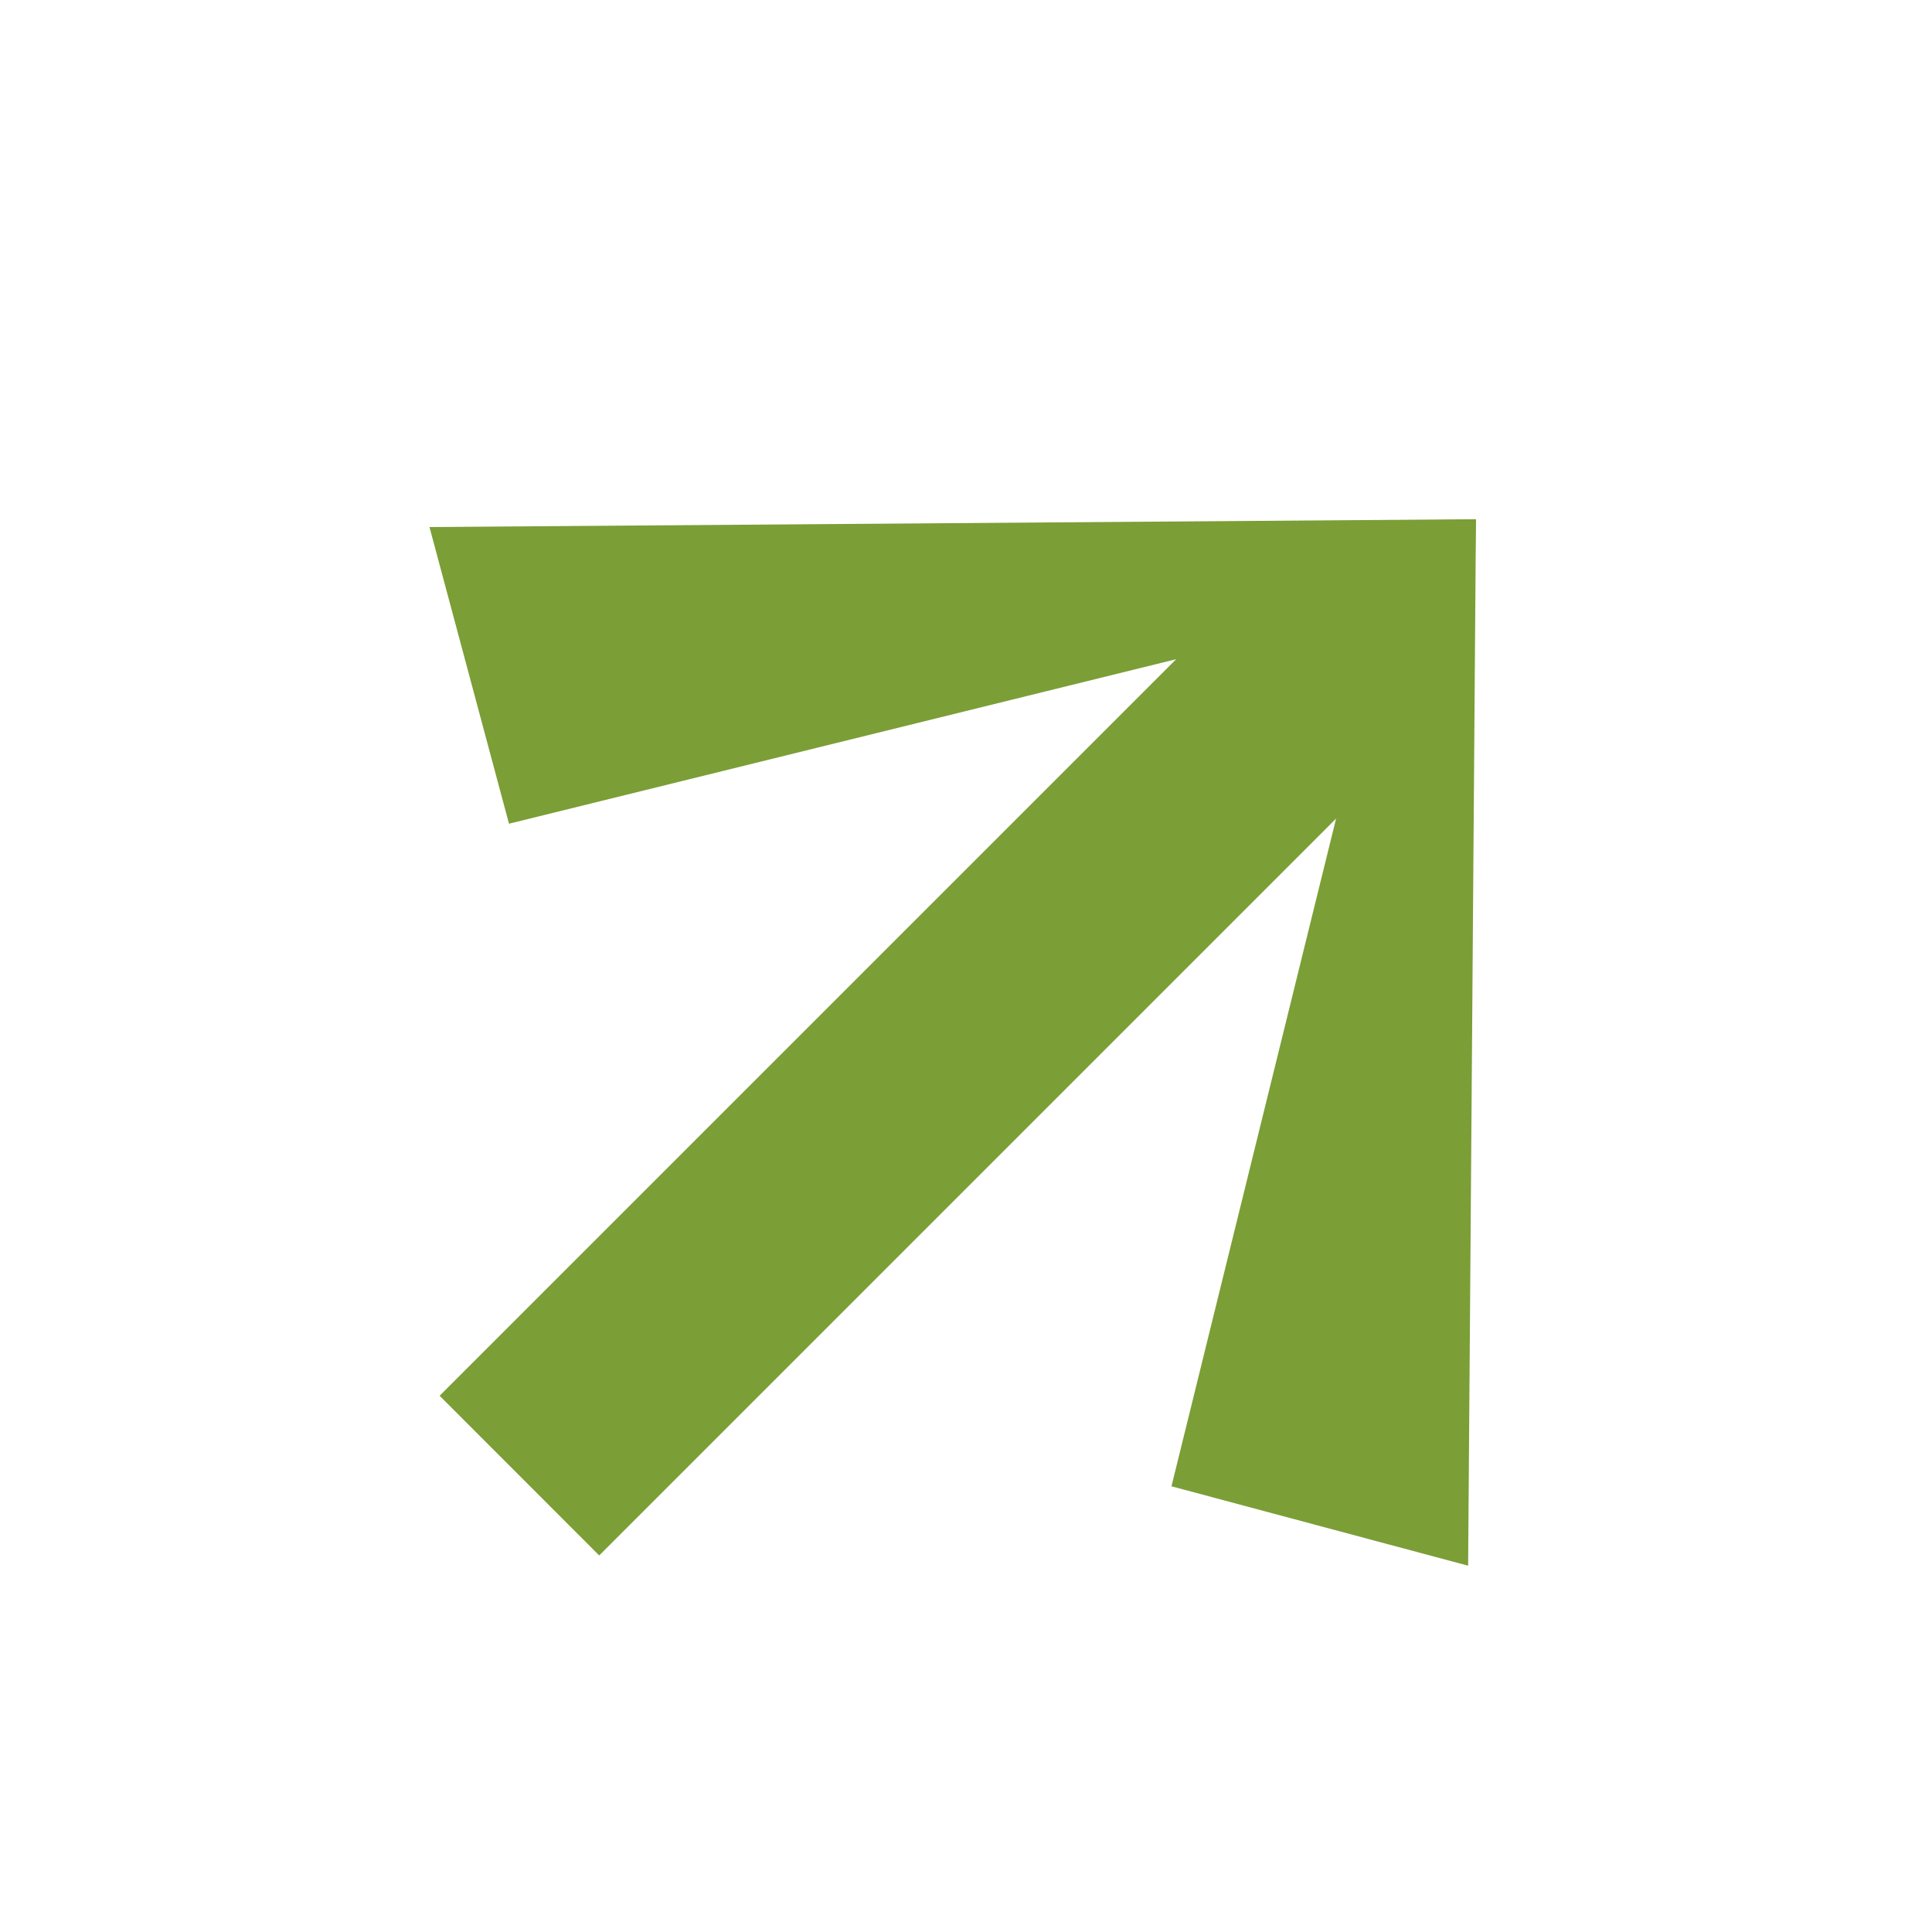
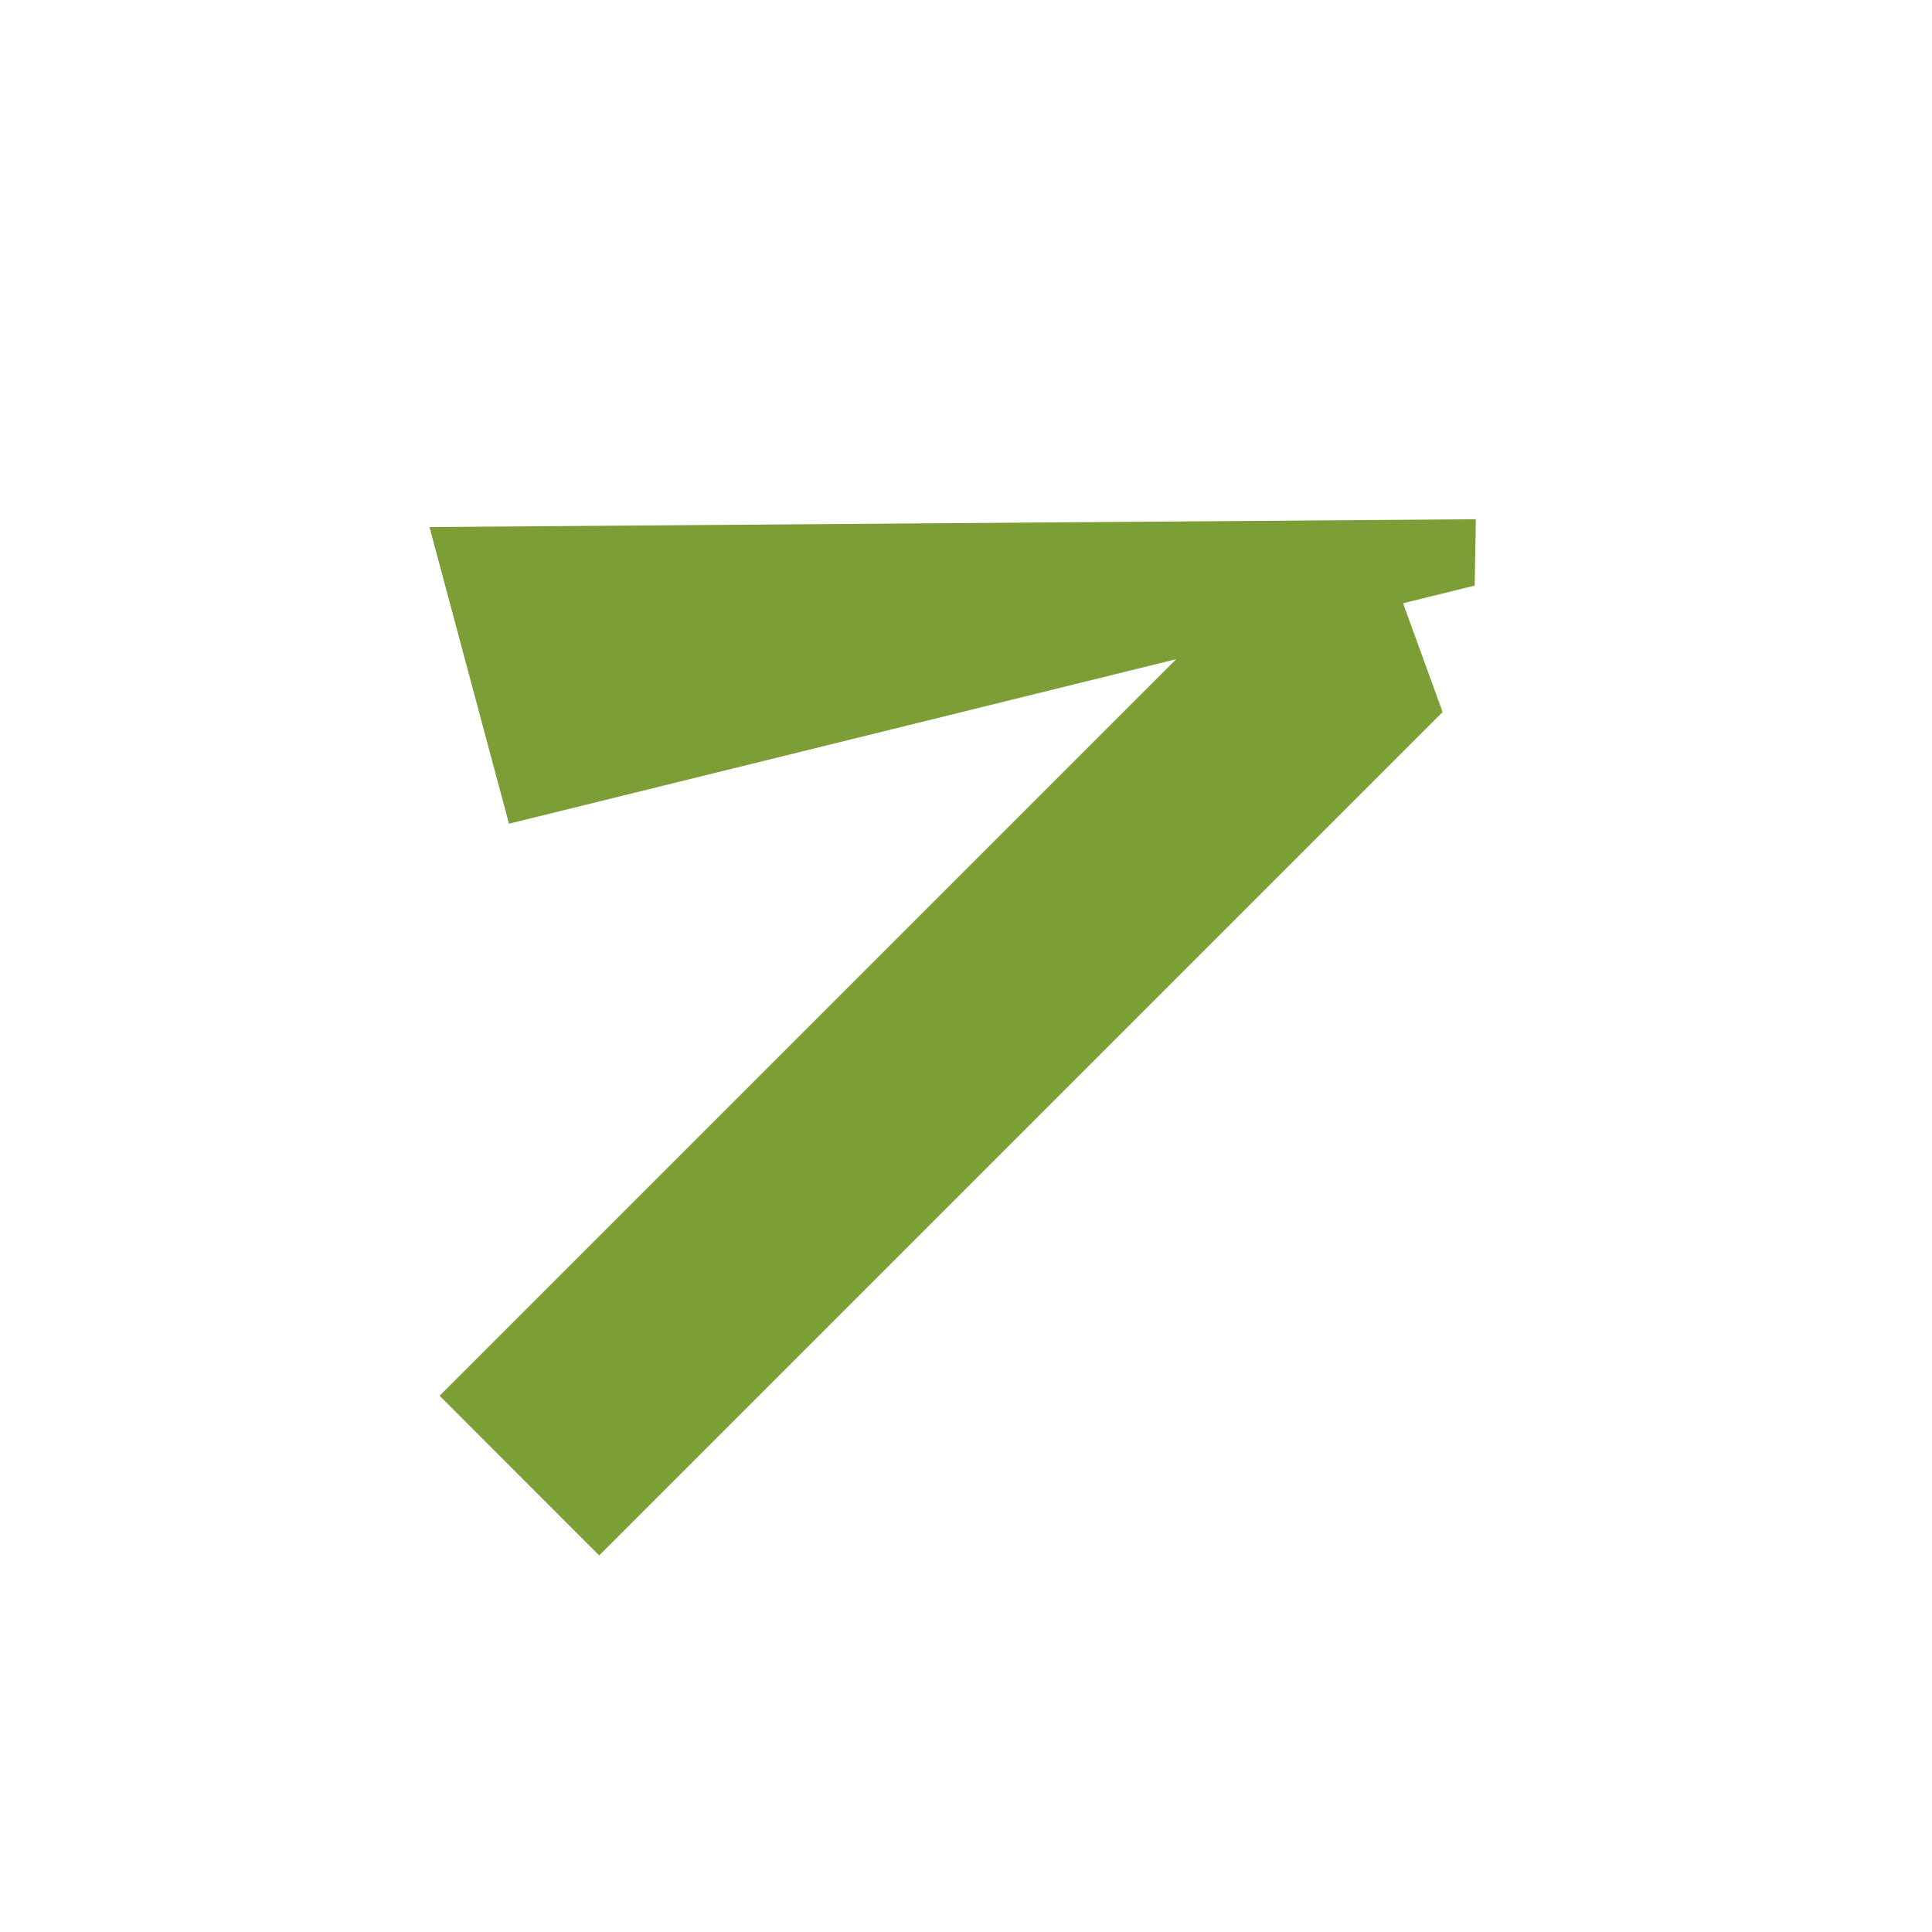
<svg xmlns="http://www.w3.org/2000/svg" width="20" height="20" viewBox="0 0 20 20" fill="none">
-   <path d="M12.127 15.386L15.198 16.208L15.279 5.377L14.592 5.388L12.127 15.386Z" fill="#7B9E36" />
  <path d="M5.269 8.527L4.446 5.456L15.278 5.375L15.266 6.062L5.269 8.527Z" fill="#7B9E36" />
  <path d="M4.551 14.449L13.282 5.718L14.502 6.183L14.934 7.371L6.203 16.102L4.551 14.449Z" fill="#7B9E36" />
</svg>